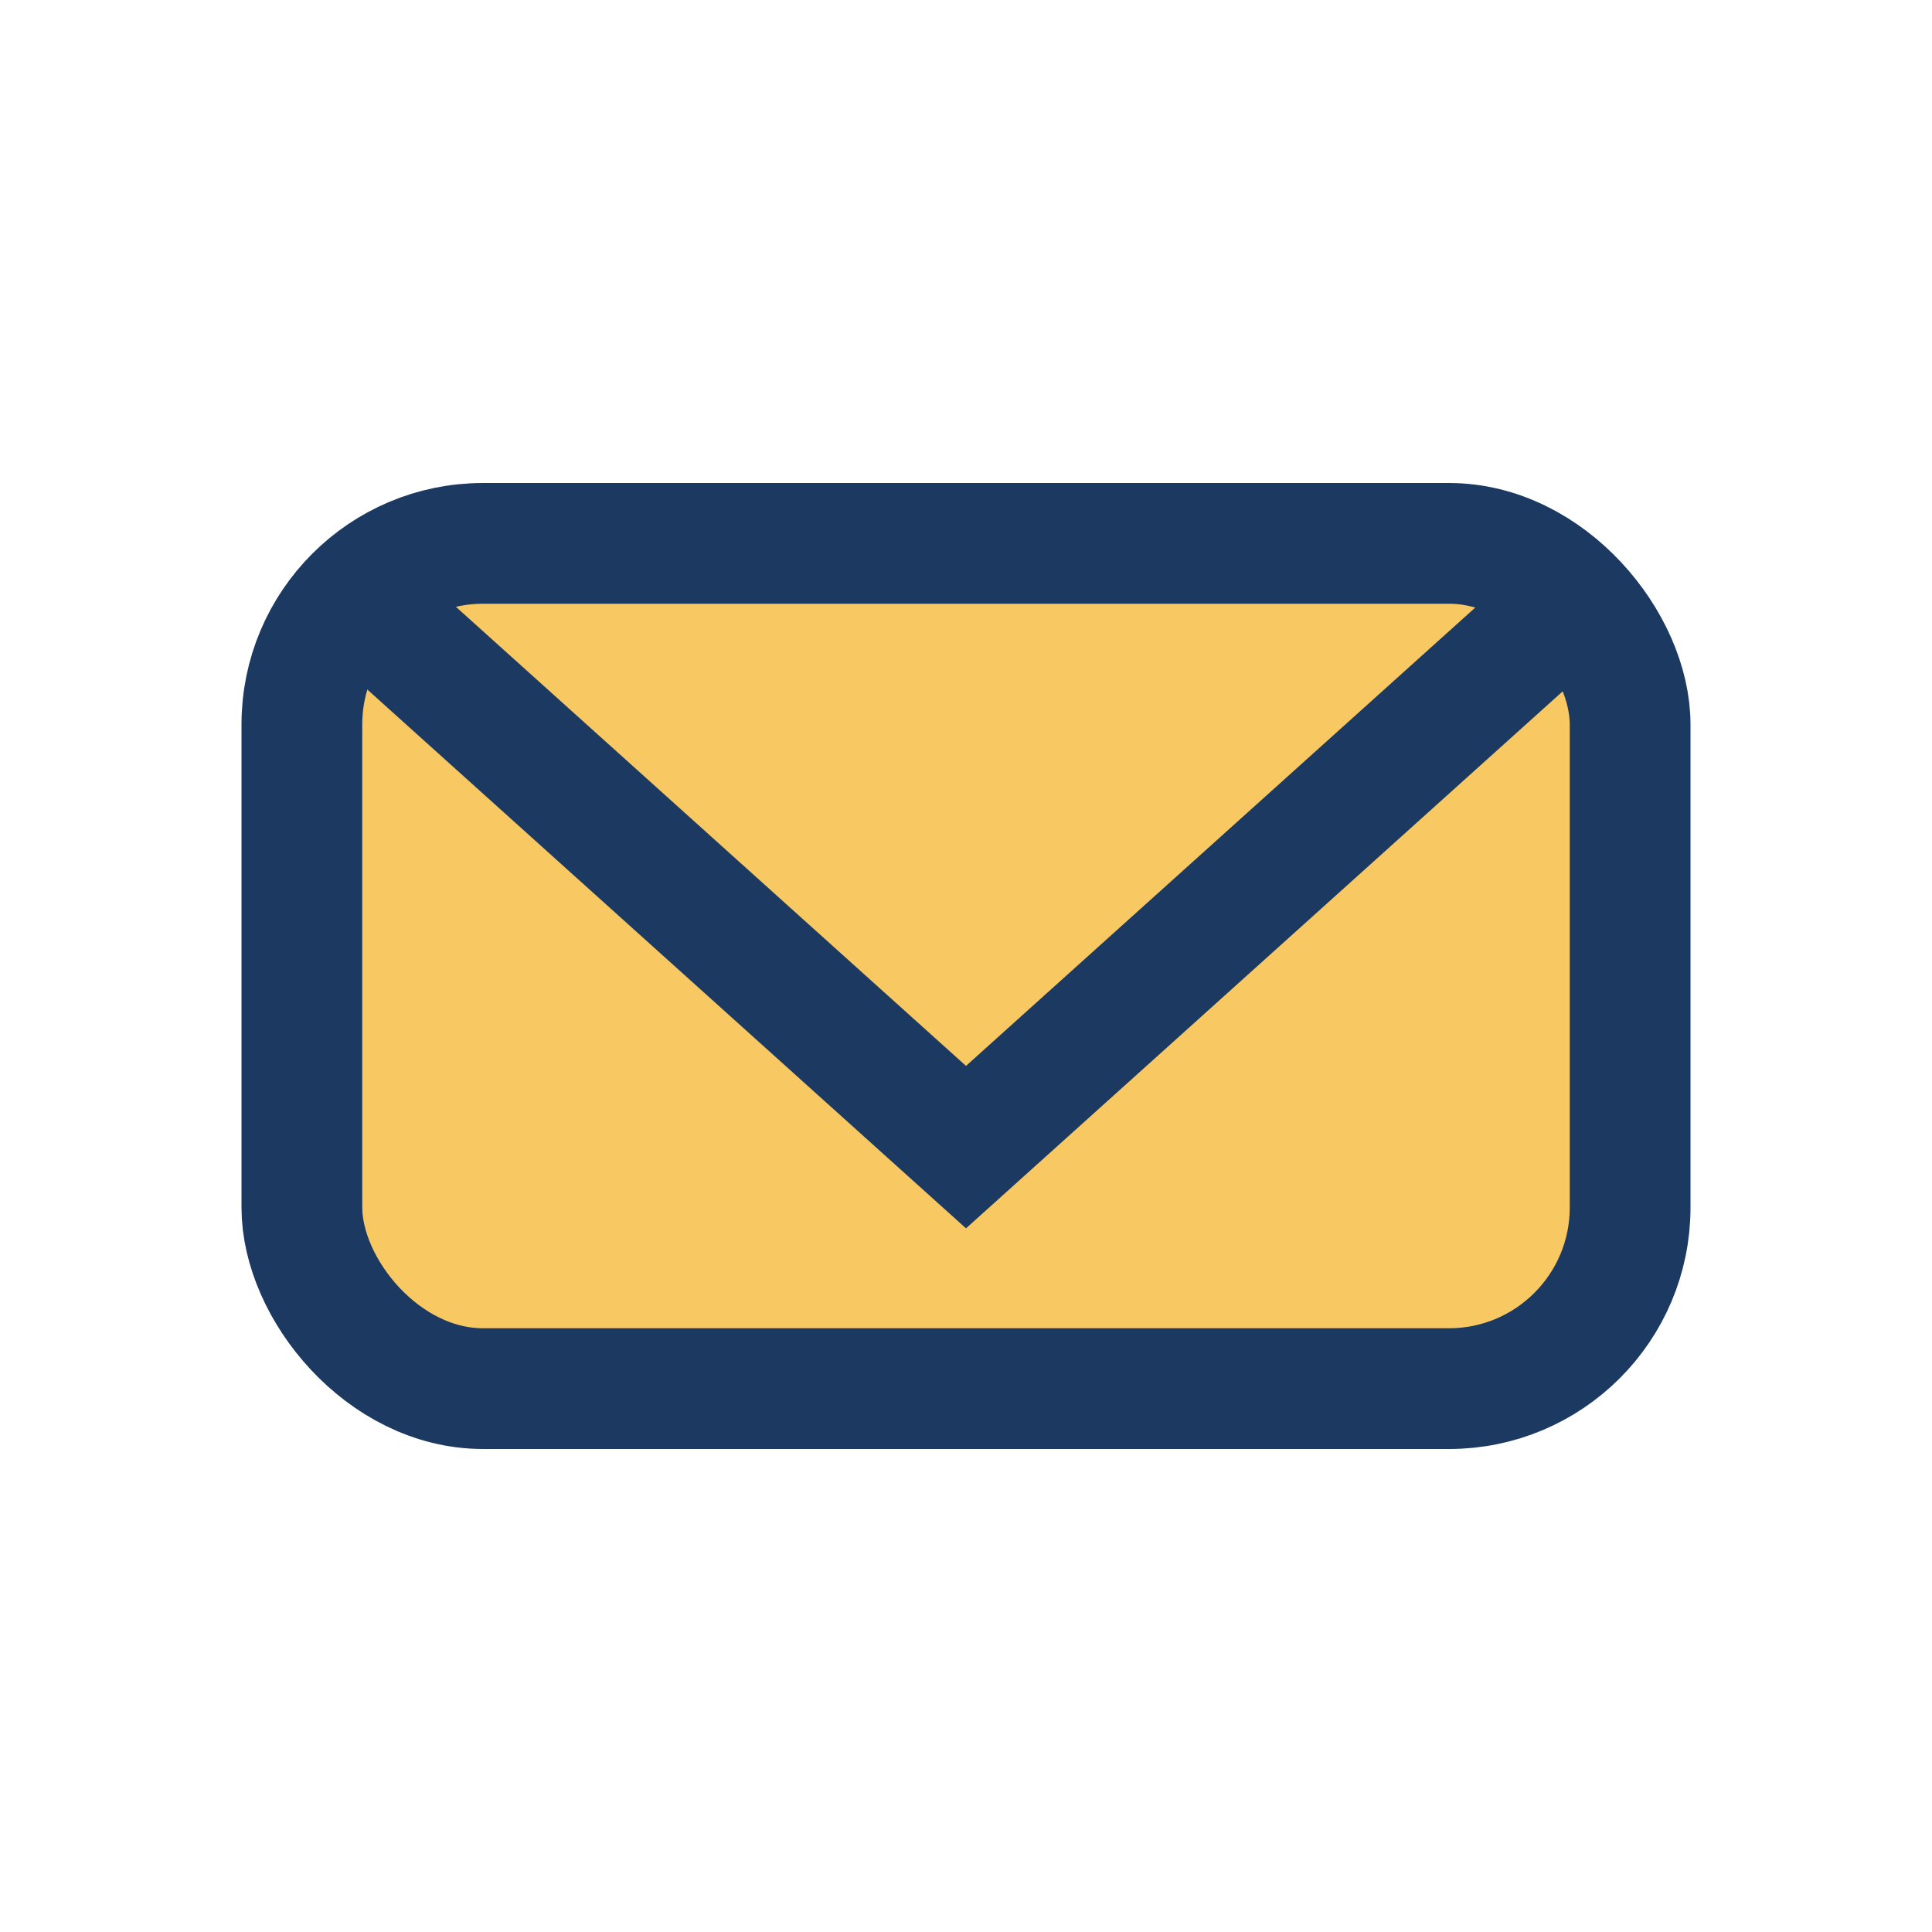
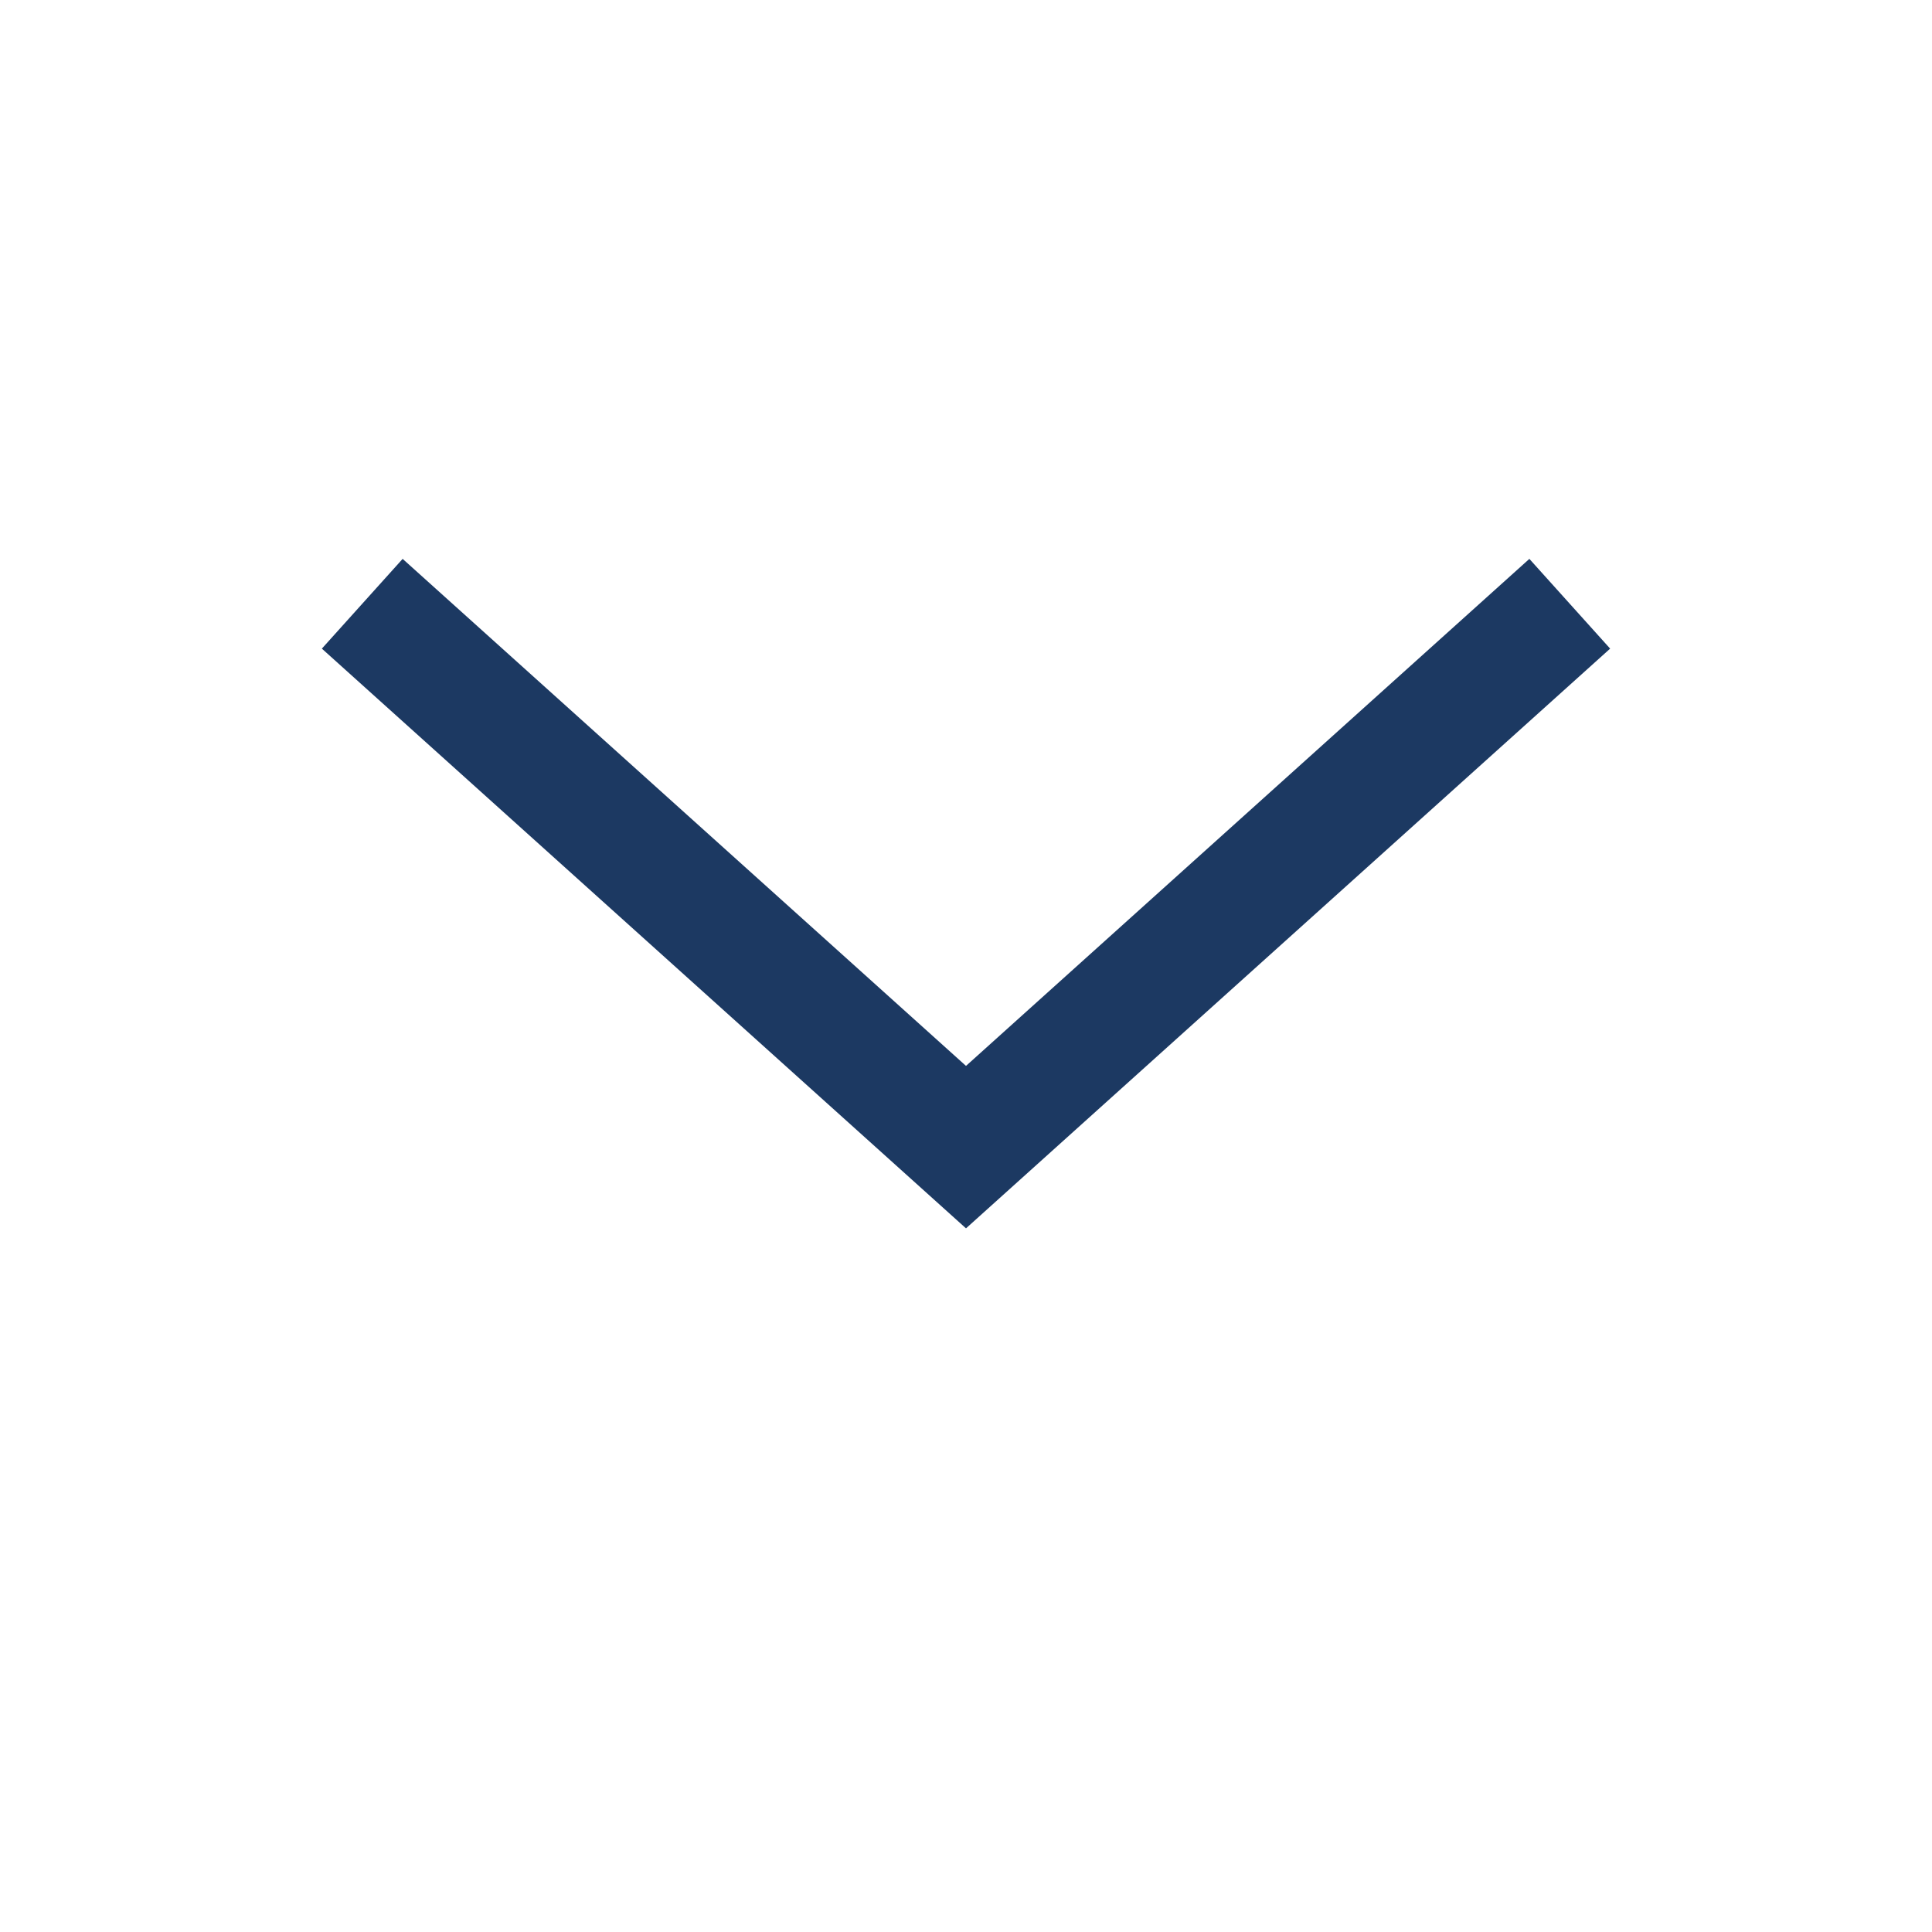
<svg xmlns="http://www.w3.org/2000/svg" width="32" height="32" viewBox="0 0 32 32">
-   <rect x="5" y="9" width="22" height="14" rx="3" fill="#F8C963" stroke="#1C3962" stroke-width="2" />
  <polyline points="6,10 16,19 26,10" fill="none" stroke="#1C3962" stroke-width="2" />
</svg>